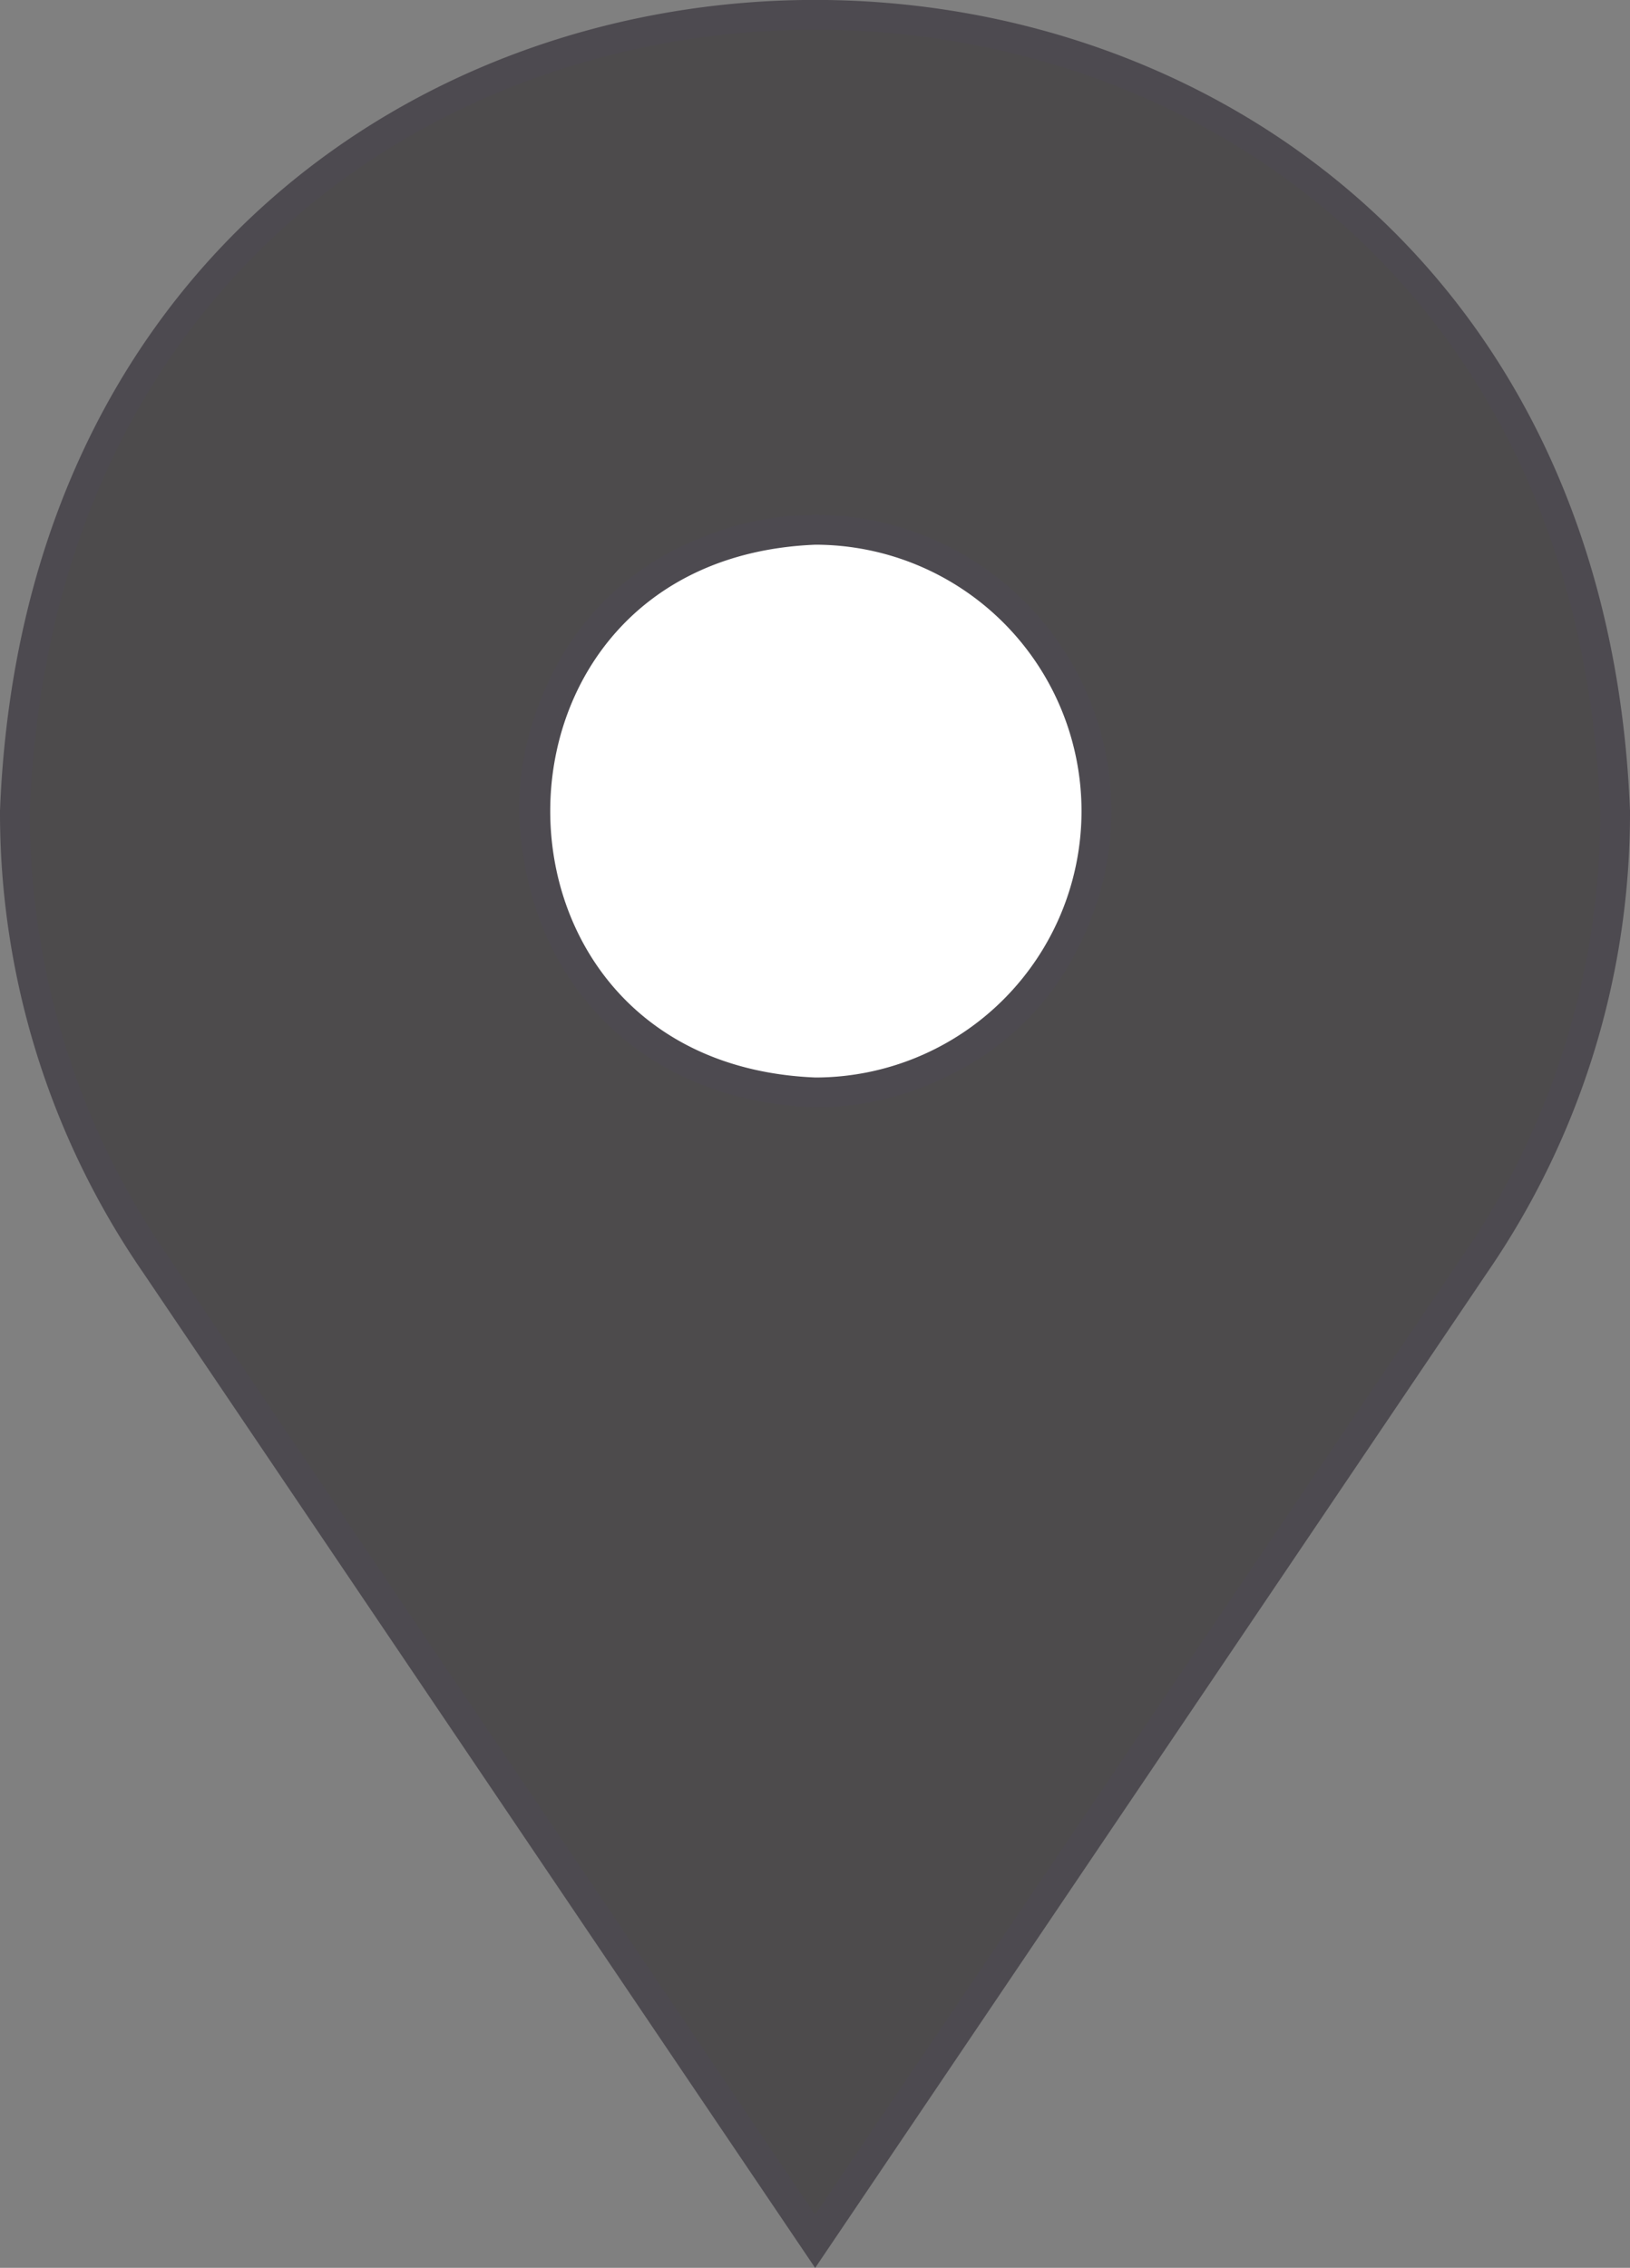
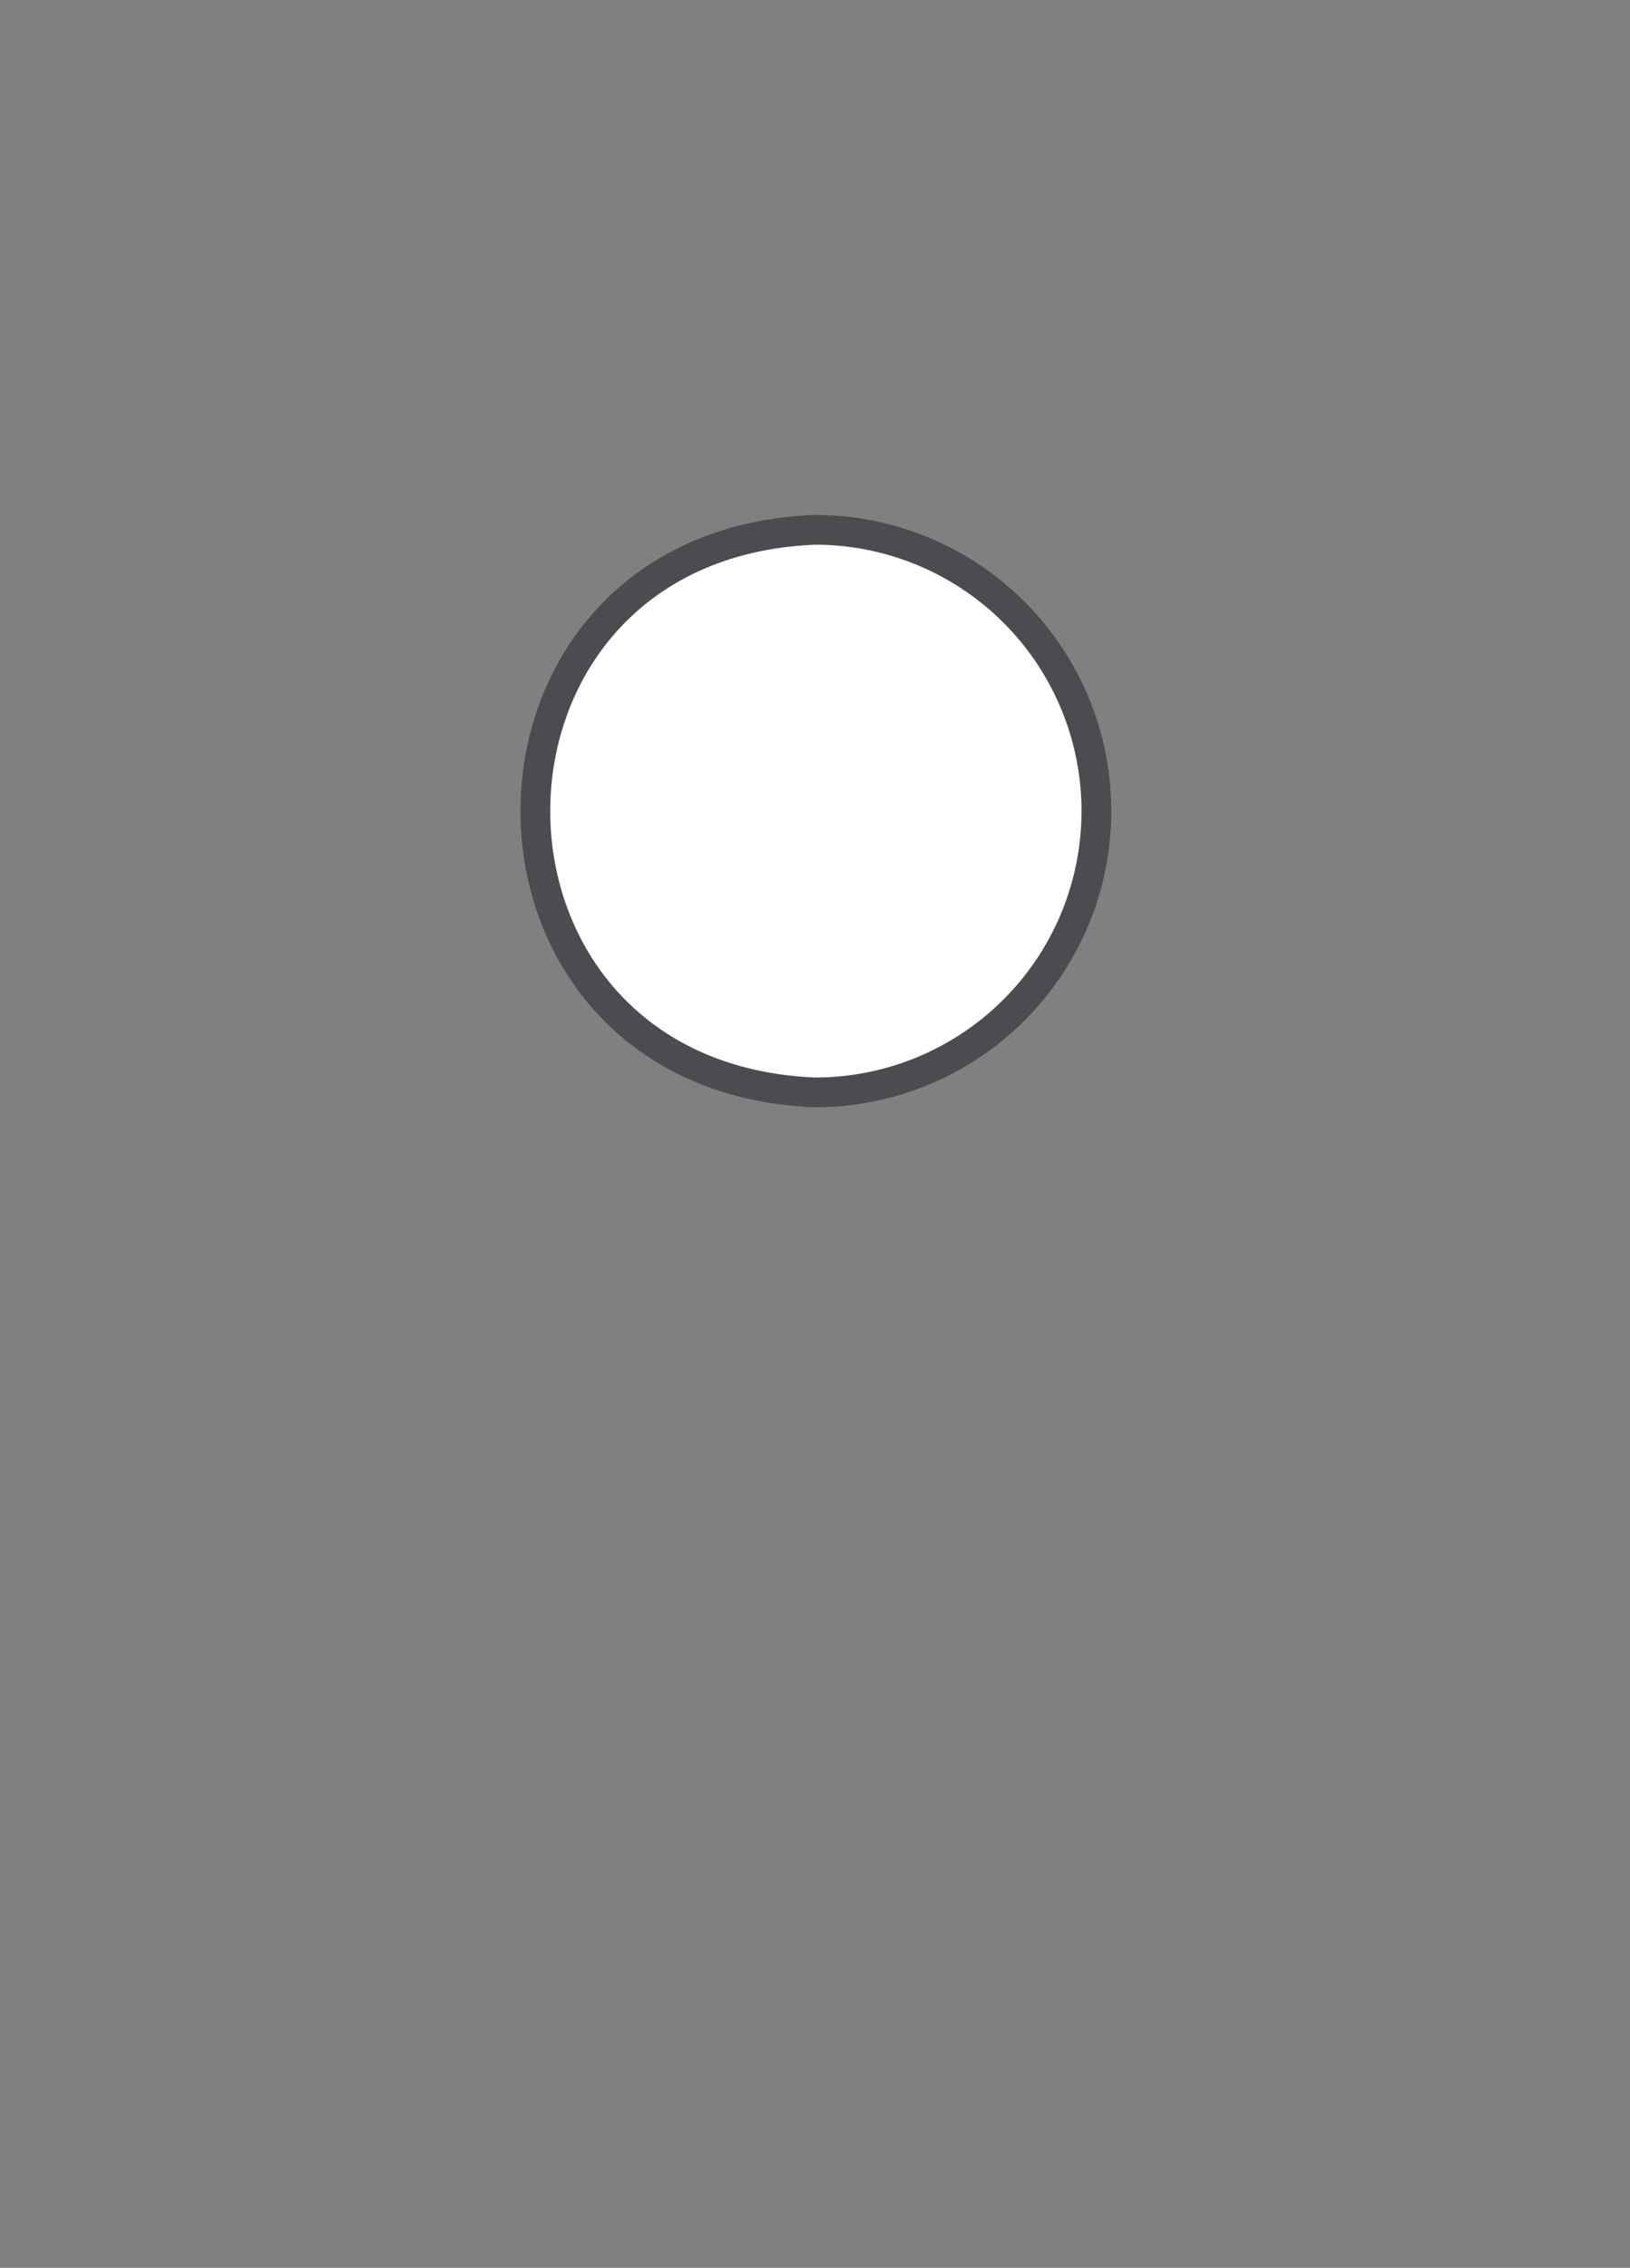
<svg xmlns="http://www.w3.org/2000/svg" id="Ebene_1" data-name="Ebene 1" viewBox="0 0 54.77 76.19">
  <rect x="0" y="0" width="54.77" height="76.19" fill="#808080" stroke="none" />
  <defs>
    <style>.cls-1{fill:#4d4b4c;}.cls-1,.cls-2,.cls-3{stroke:#4d4a50;stroke-miterlimit:10;}.cls-2{fill:none;}.cls-3{fill:#fff;}</style>
  </defs>
-   <path class="cls-1" d="M54.27,27.25C52.85-8.43,1.91-8.41.5,27.25A26.72,26.72,0,0,0,5.22,42.47L27.39,75.3,49.56,42.47h0A26.72,26.72,0,0,0,54.27,27.25ZM27.39,17.8a9.45,9.45,0,0,1,9.45,9.45c-.5,12.53-18.41,12.53-18.9,0A9.45,9.45,0,0,1,27.39,17.8Z" />
-   <path class="cls-2" d="M36.84,27.25a9.45,9.45,0,0,1-9.45,9.45c-12.54-.5-12.53-18.41,0-18.9A9.45,9.45,0,0,1,36.84,27.25Z" />
-   <path class="cls-3" d="M36.84,27.25a9.45,9.45,0,0,1-9.45,9.45c-12.54-.5-12.53-18.41,0-18.9A9.45,9.45,0,0,1,36.84,27.25Z" />
+   <path class="cls-3" d="M36.84,27.25a9.45,9.45,0,0,1-9.45,9.45c-12.54-.5-12.53-18.41,0-18.9A9.45,9.45,0,0,1,36.84,27.25" />
</svg>